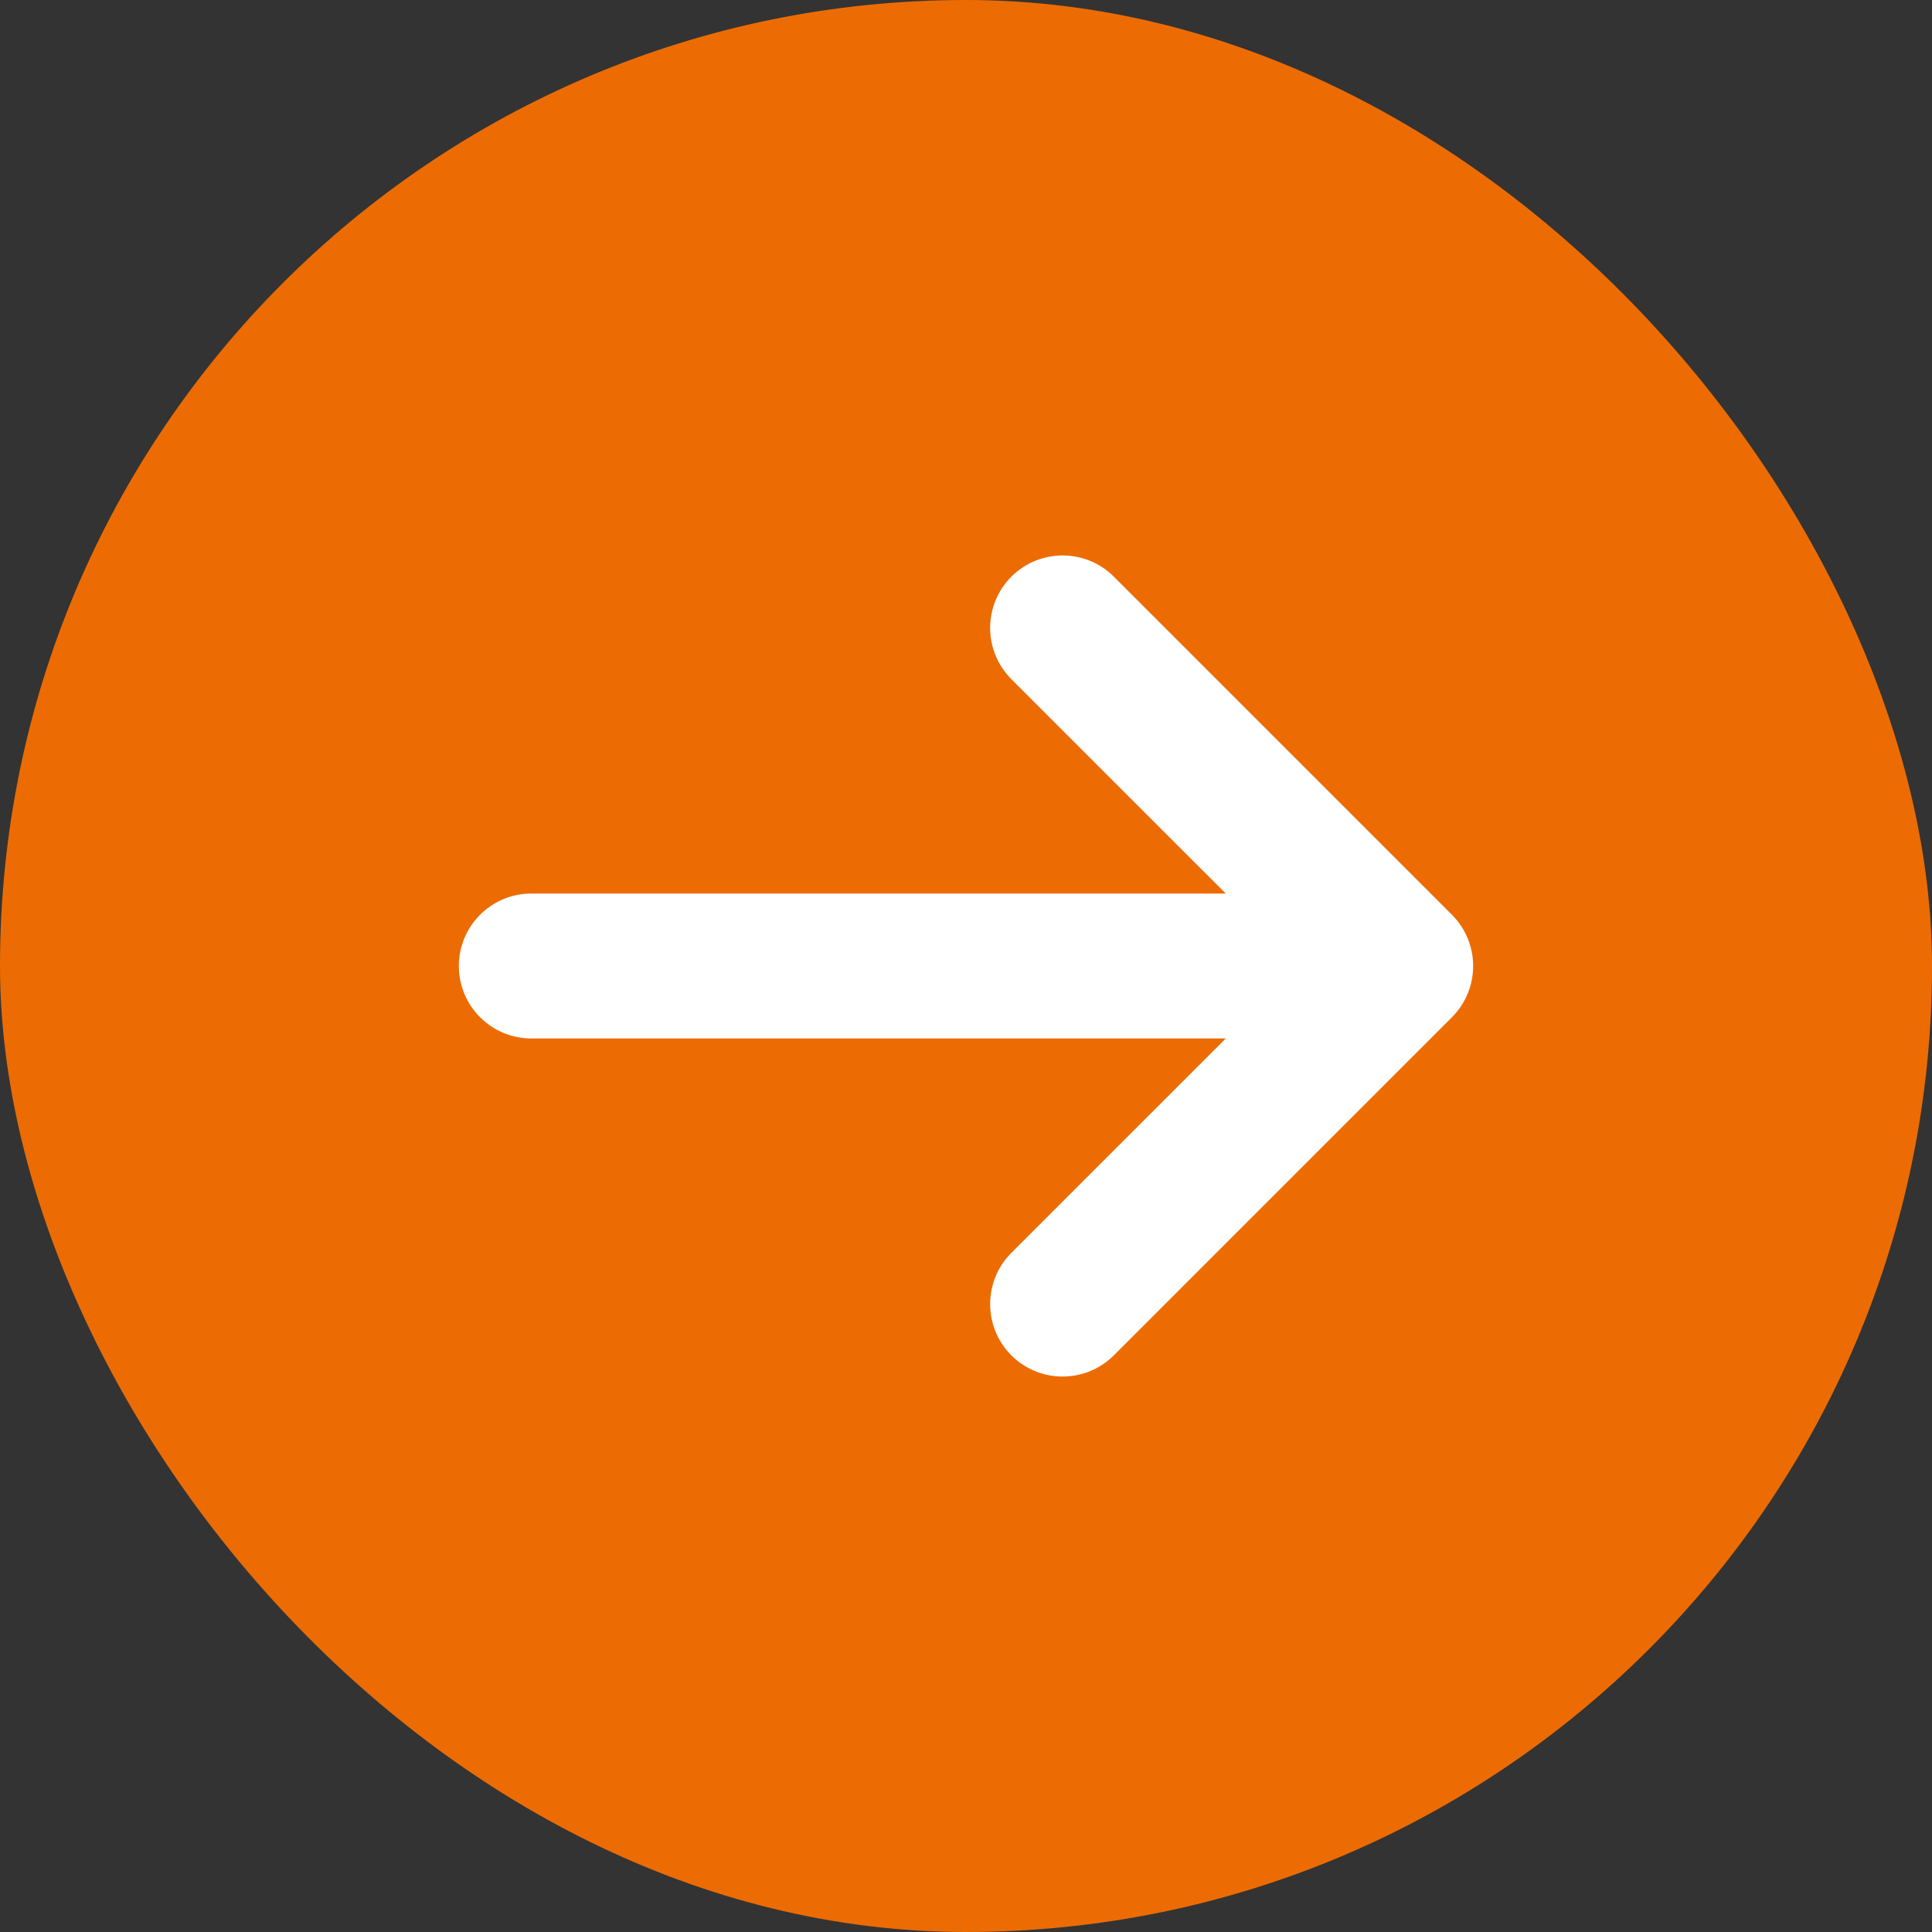
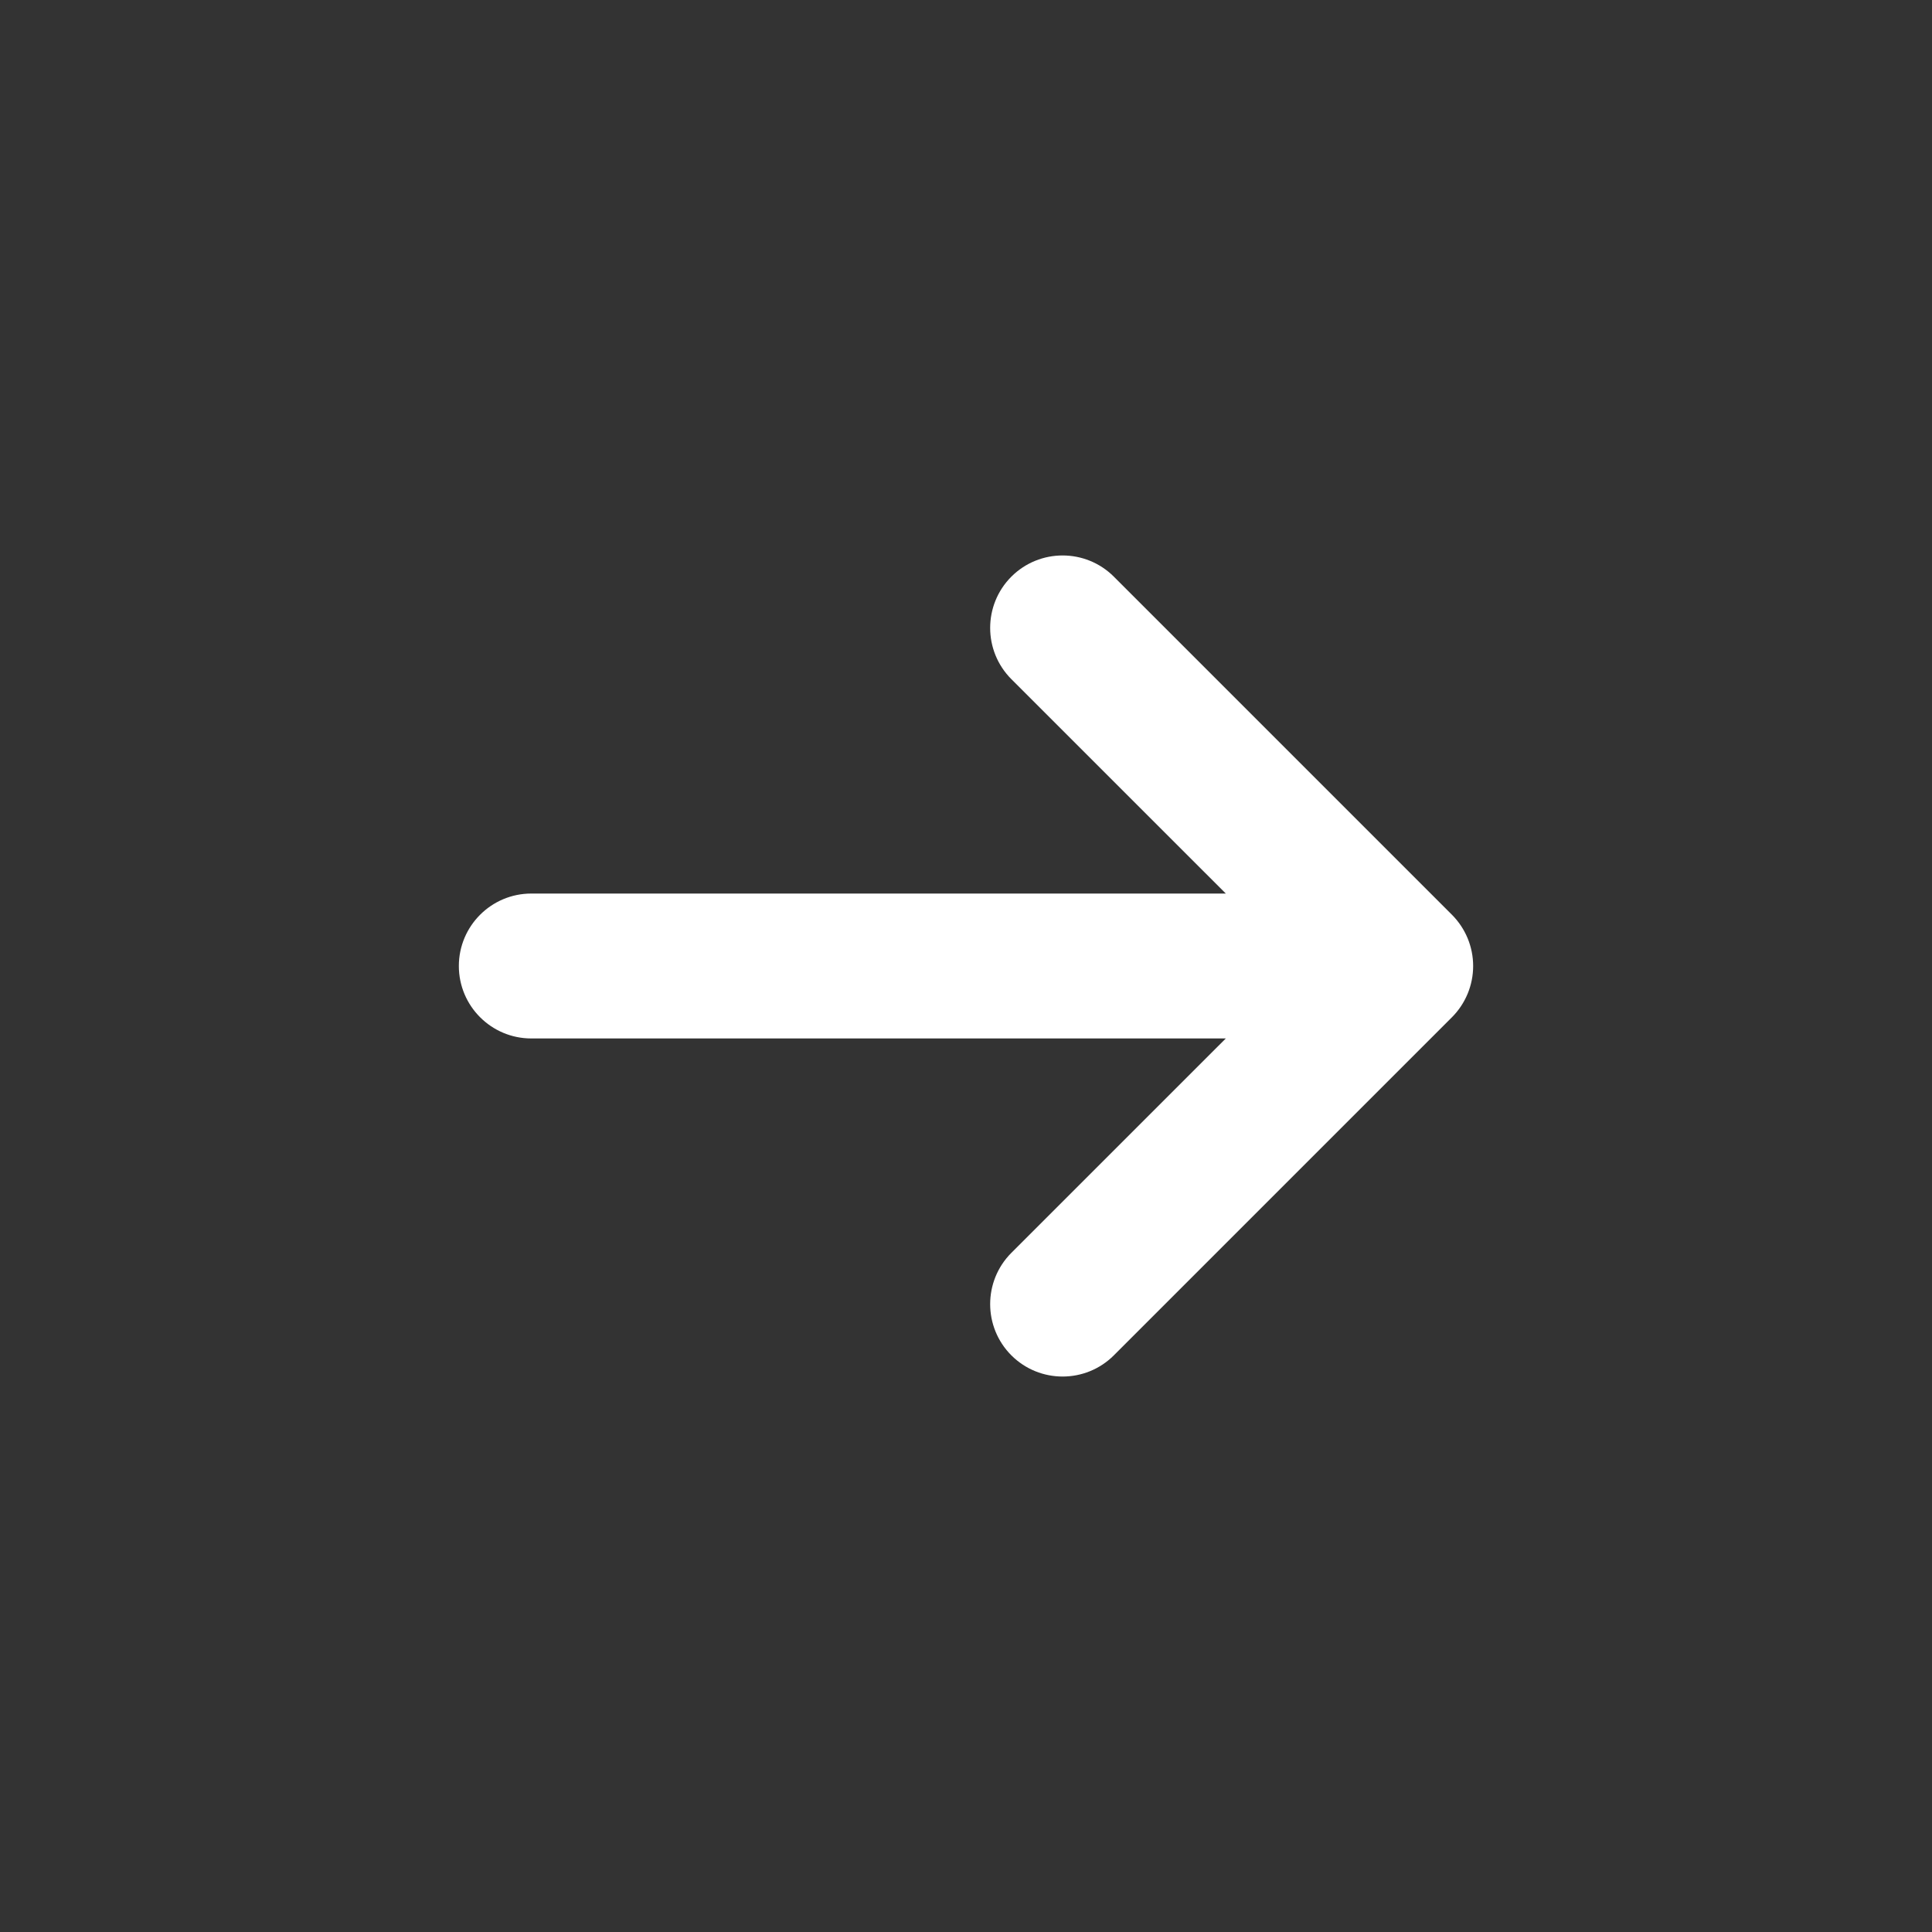
<svg xmlns="http://www.w3.org/2000/svg" width="40" height="40" viewBox="0 0 40 40" fill="none">
  <rect x="0" y="0" width="40" height="40" fill="#333333" stroke="none" />
-   <rect width="40" height="40" rx="20" fill="#EC6C03" />
-   <path fill-rule="evenodd" clip-rule="evenodd" d="M20.939 11.939C21.525 11.354 22.475 11.354 23.061 11.939L30.061 18.939C30.342 19.221 30.5 19.602 30.5 20C30.5 20.398 30.342 20.779 30.061 21.061L23.061 28.061C22.475 28.646 21.525 28.646 20.939 28.061C20.354 27.475 20.354 26.525 20.939 25.939L25.379 21.5H11C10.172 21.5 9.5 20.828 9.5 20C9.5 19.172 10.172 18.5 11 18.5H25.379L20.939 14.061C20.354 13.475 20.354 12.525 20.939 11.939Z" fill="white" />
+   <path fill-rule="evenodd" clip-rule="evenodd" d="M20.939 11.939C21.525 11.354 22.475 11.354 23.061 11.939L30.061 18.939C30.342 19.221 30.5 19.602 30.5 20C30.5 20.398 30.342 20.779 30.061 21.061L23.061 28.061C22.475 28.646 21.525 28.646 20.939 28.061C20.354 27.475 20.354 26.525 20.939 25.939L25.379 21.5H11C10.172 21.5 9.5 20.828 9.5 20C9.5 19.172 10.172 18.5 11 18.5H25.379L20.939 14.061C20.354 13.475 20.354 12.525 20.939 11.939" fill="white" />
</svg>